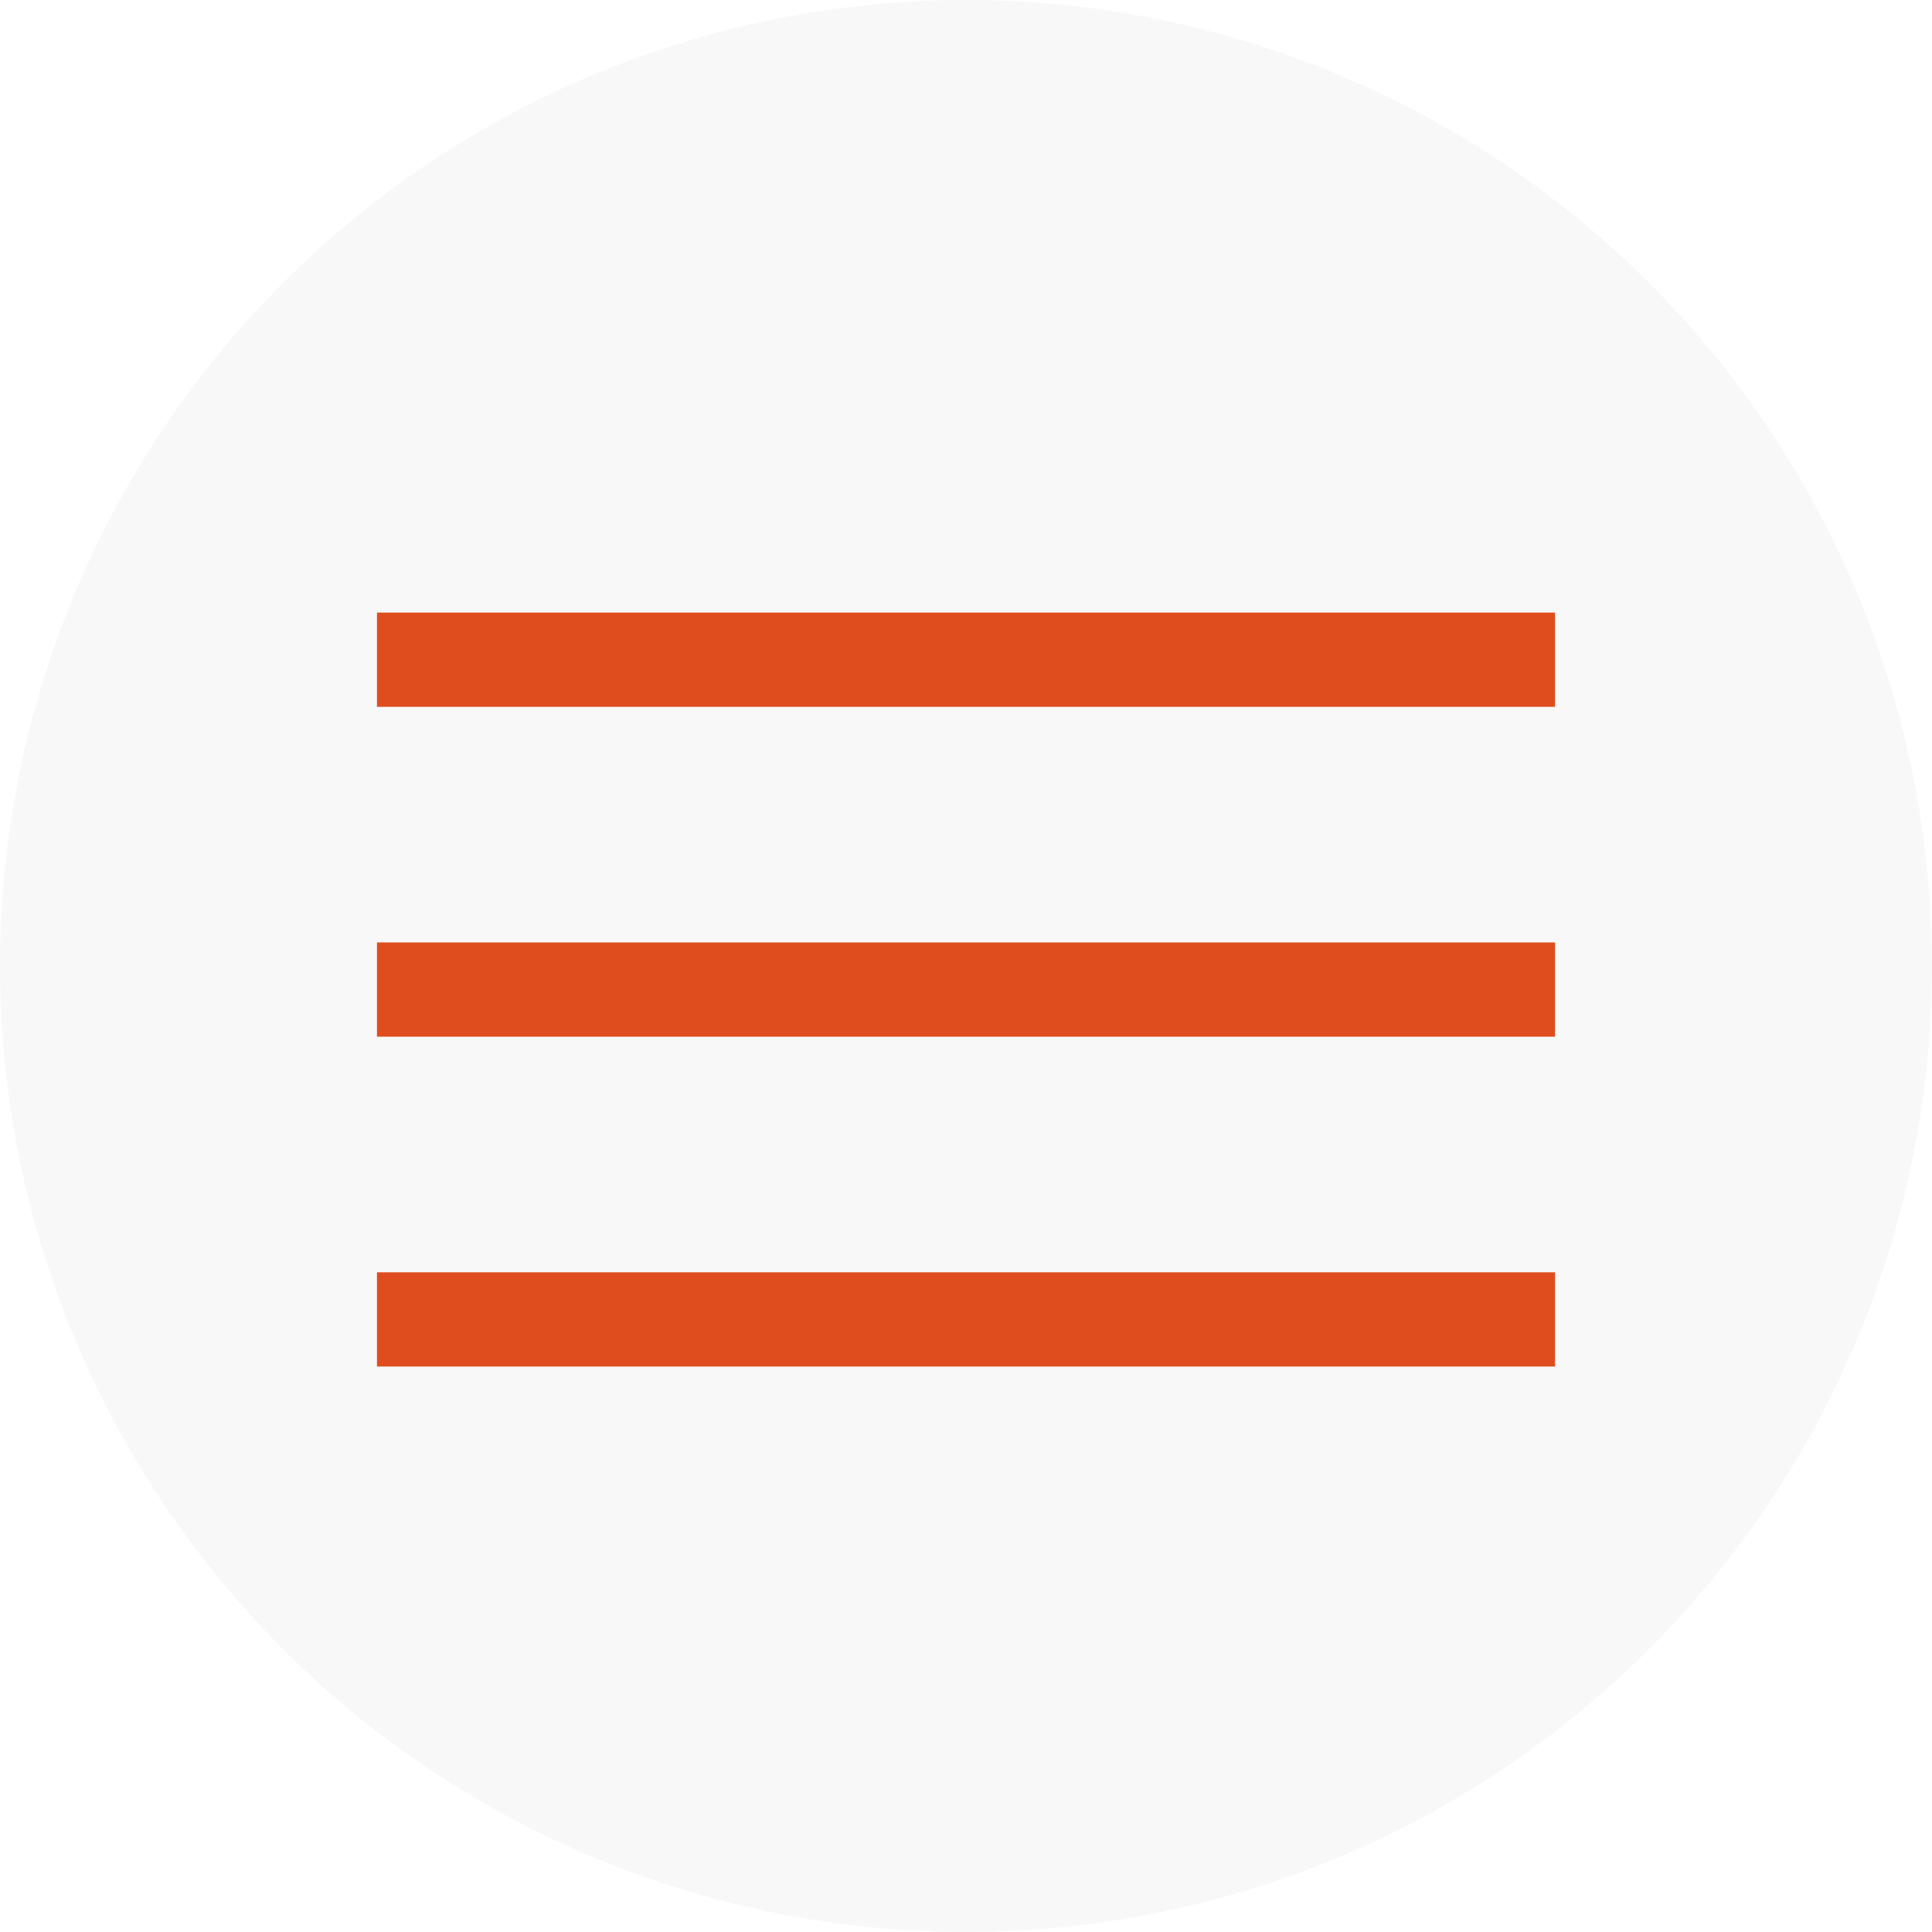
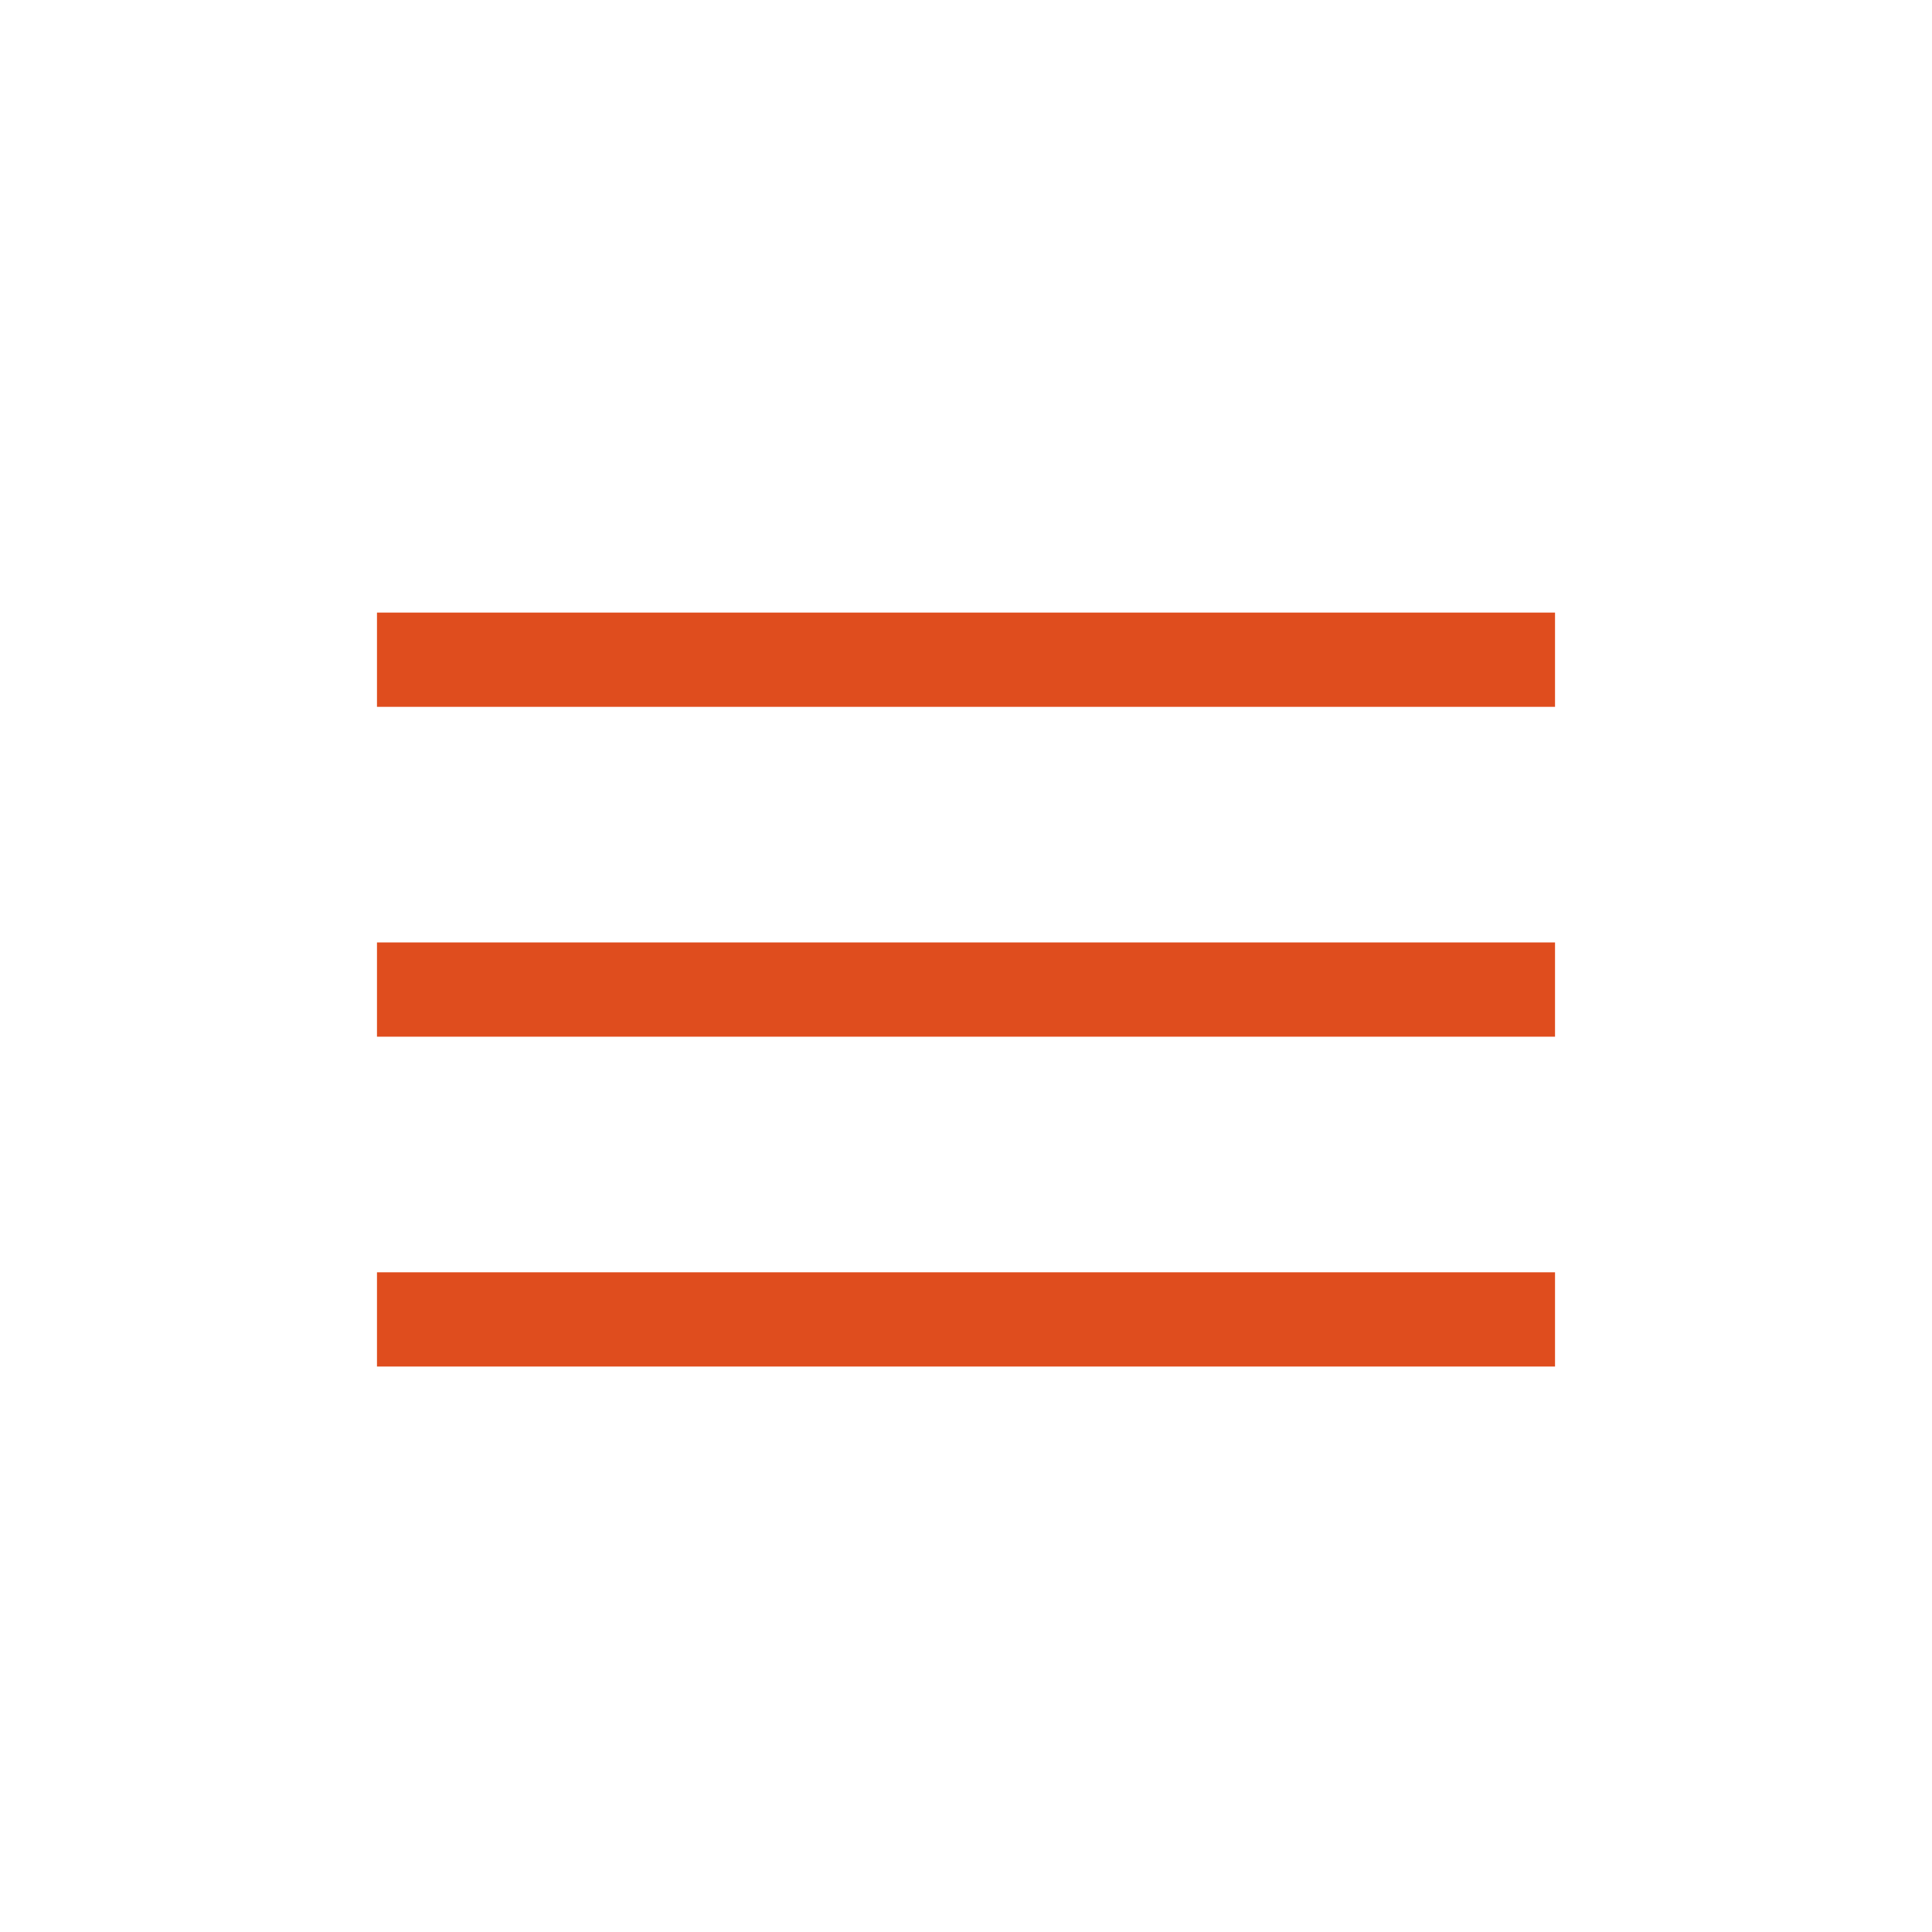
<svg xmlns="http://www.w3.org/2000/svg" width="41" height="41" fill="none" viewBox="0 0 41 41">
-   <circle cx="20.5" cy="20.5" r="20.5" fill="#000" fill-opacity=".03" />
  <path stroke="#df4d1e" stroke-width="2" d="M8 14h25M8 21h25M8 28h25" />
</svg>